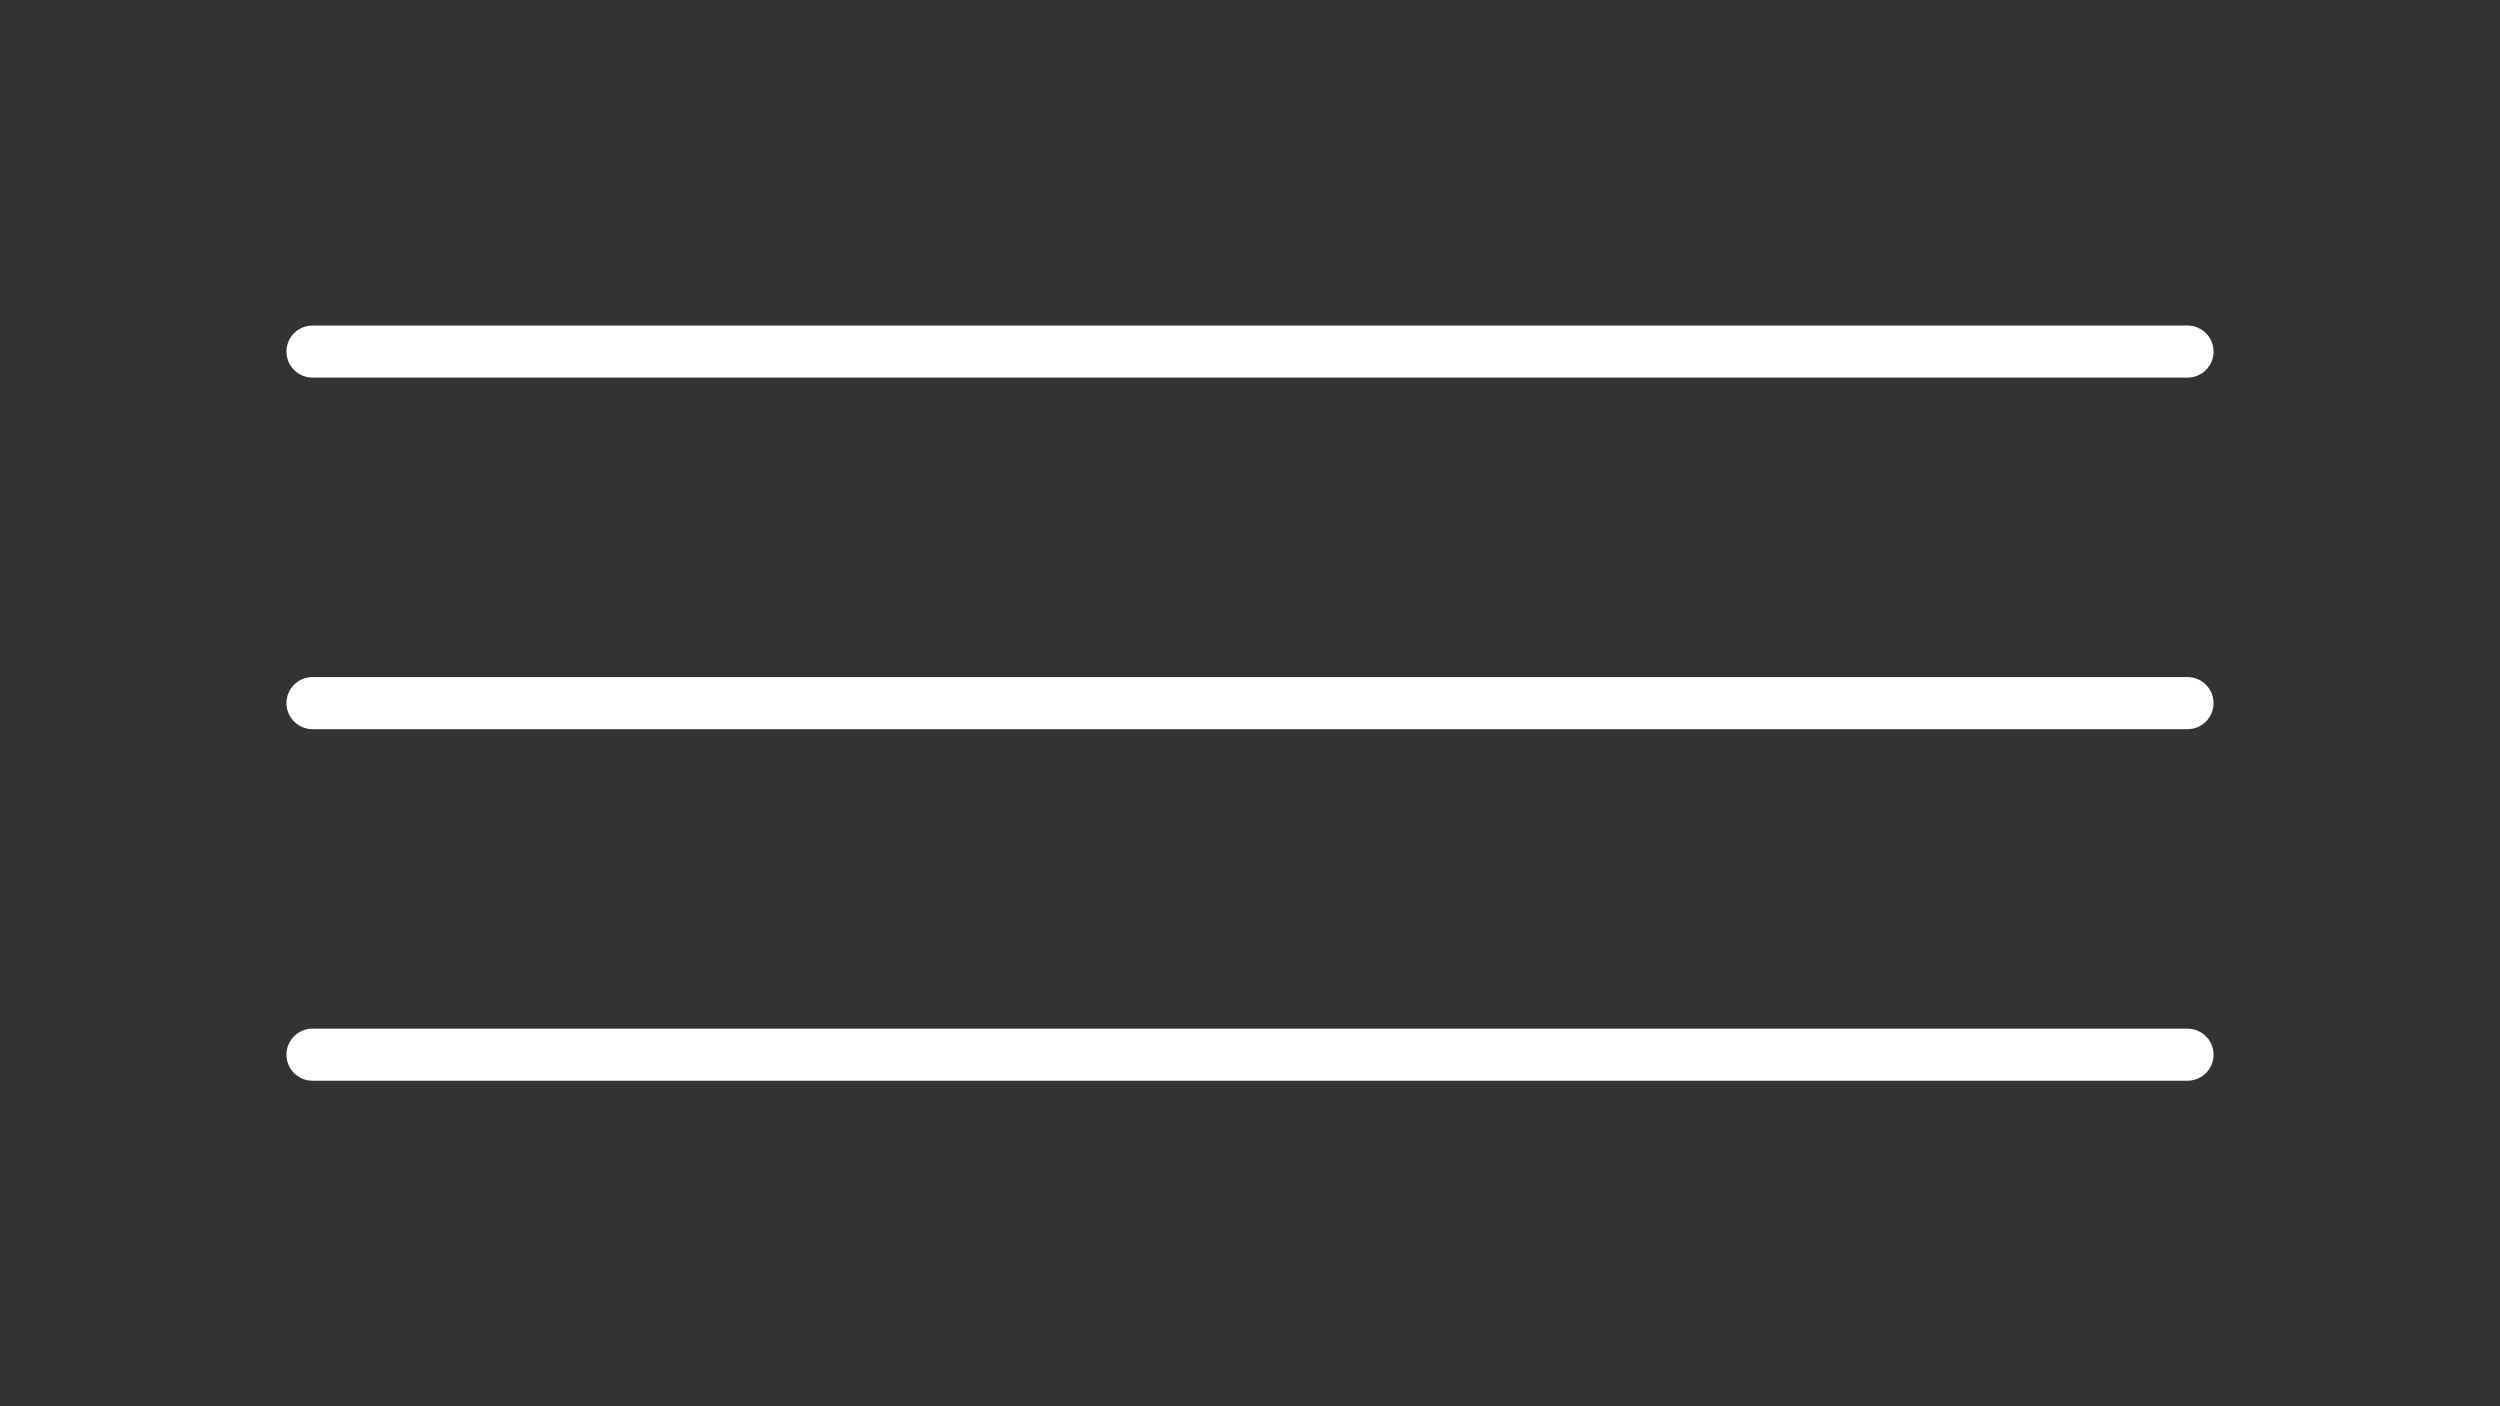
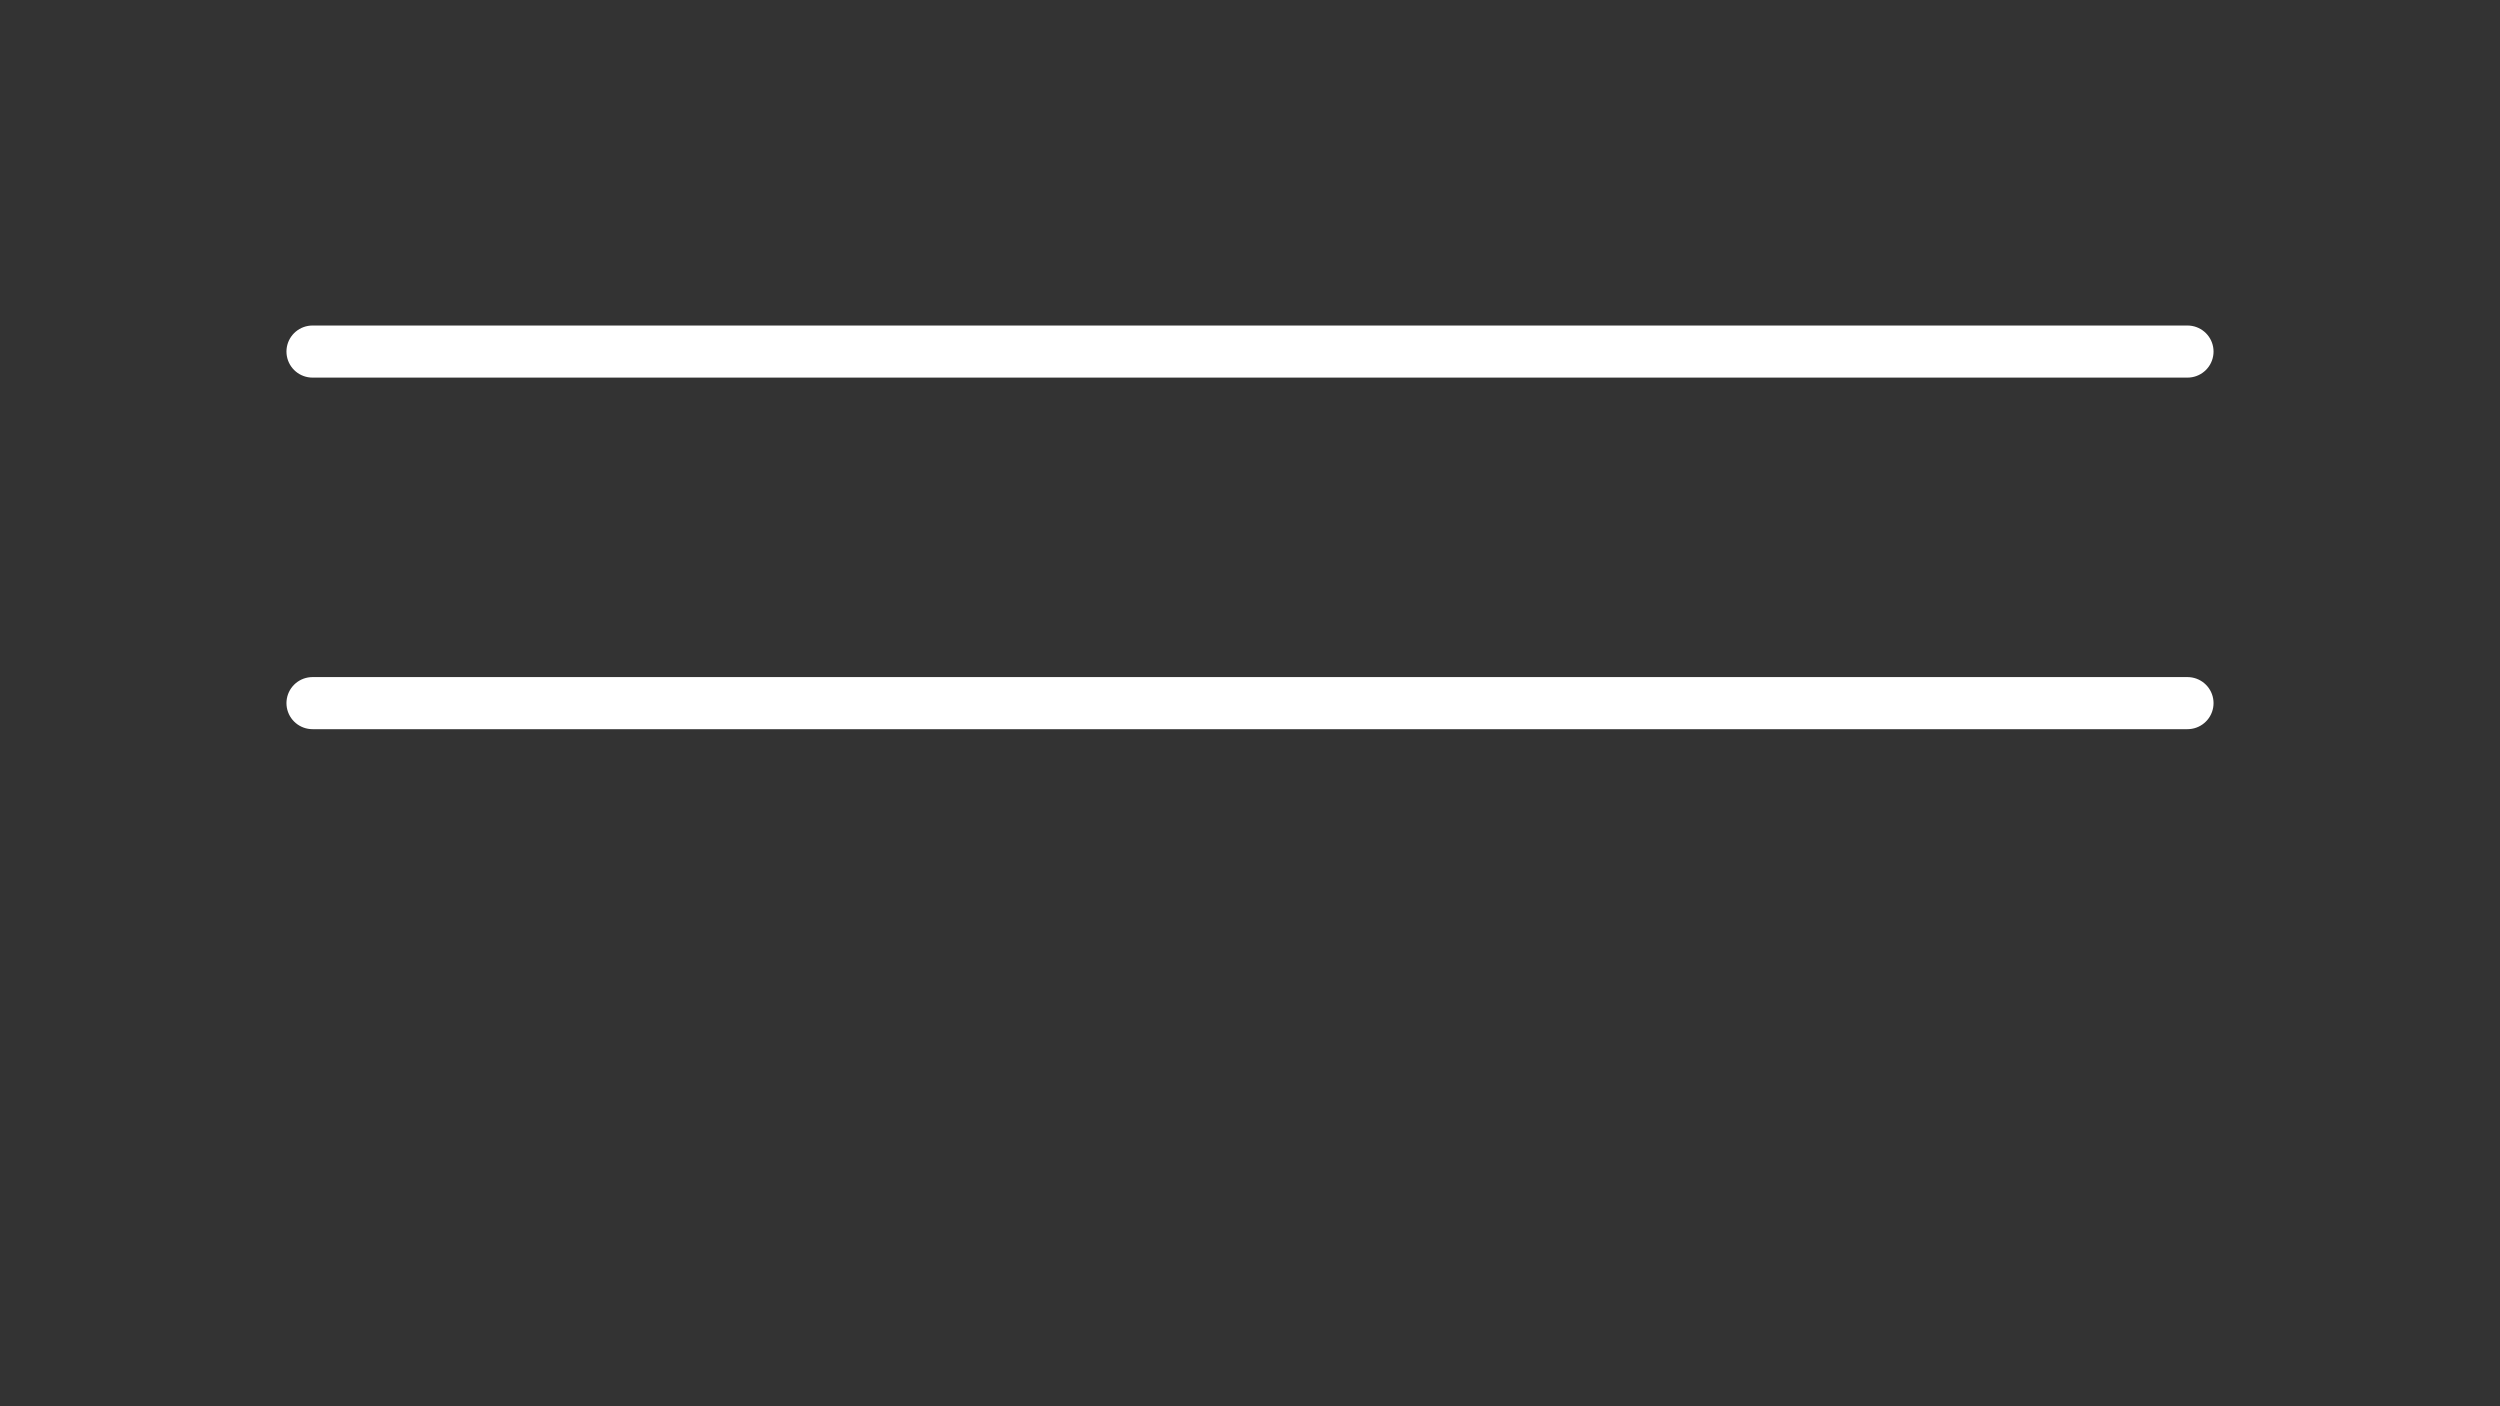
<svg xmlns="http://www.w3.org/2000/svg" width="48" height="27" viewBox="0 0 48 27" fill="none">
  <rect x="0" y="0" width="48" height="27" fill="#333333" stroke="none" />
  <path d="M6 13.5H42" stroke="white" stroke-linecap="round" stroke-linejoin="round" />
  <path d="M6 6.75H42" stroke="white" stroke-linecap="round" stroke-linejoin="round" />
-   <path d="M6 20.25H42" stroke="white" stroke-linecap="round" stroke-linejoin="round" />
</svg>